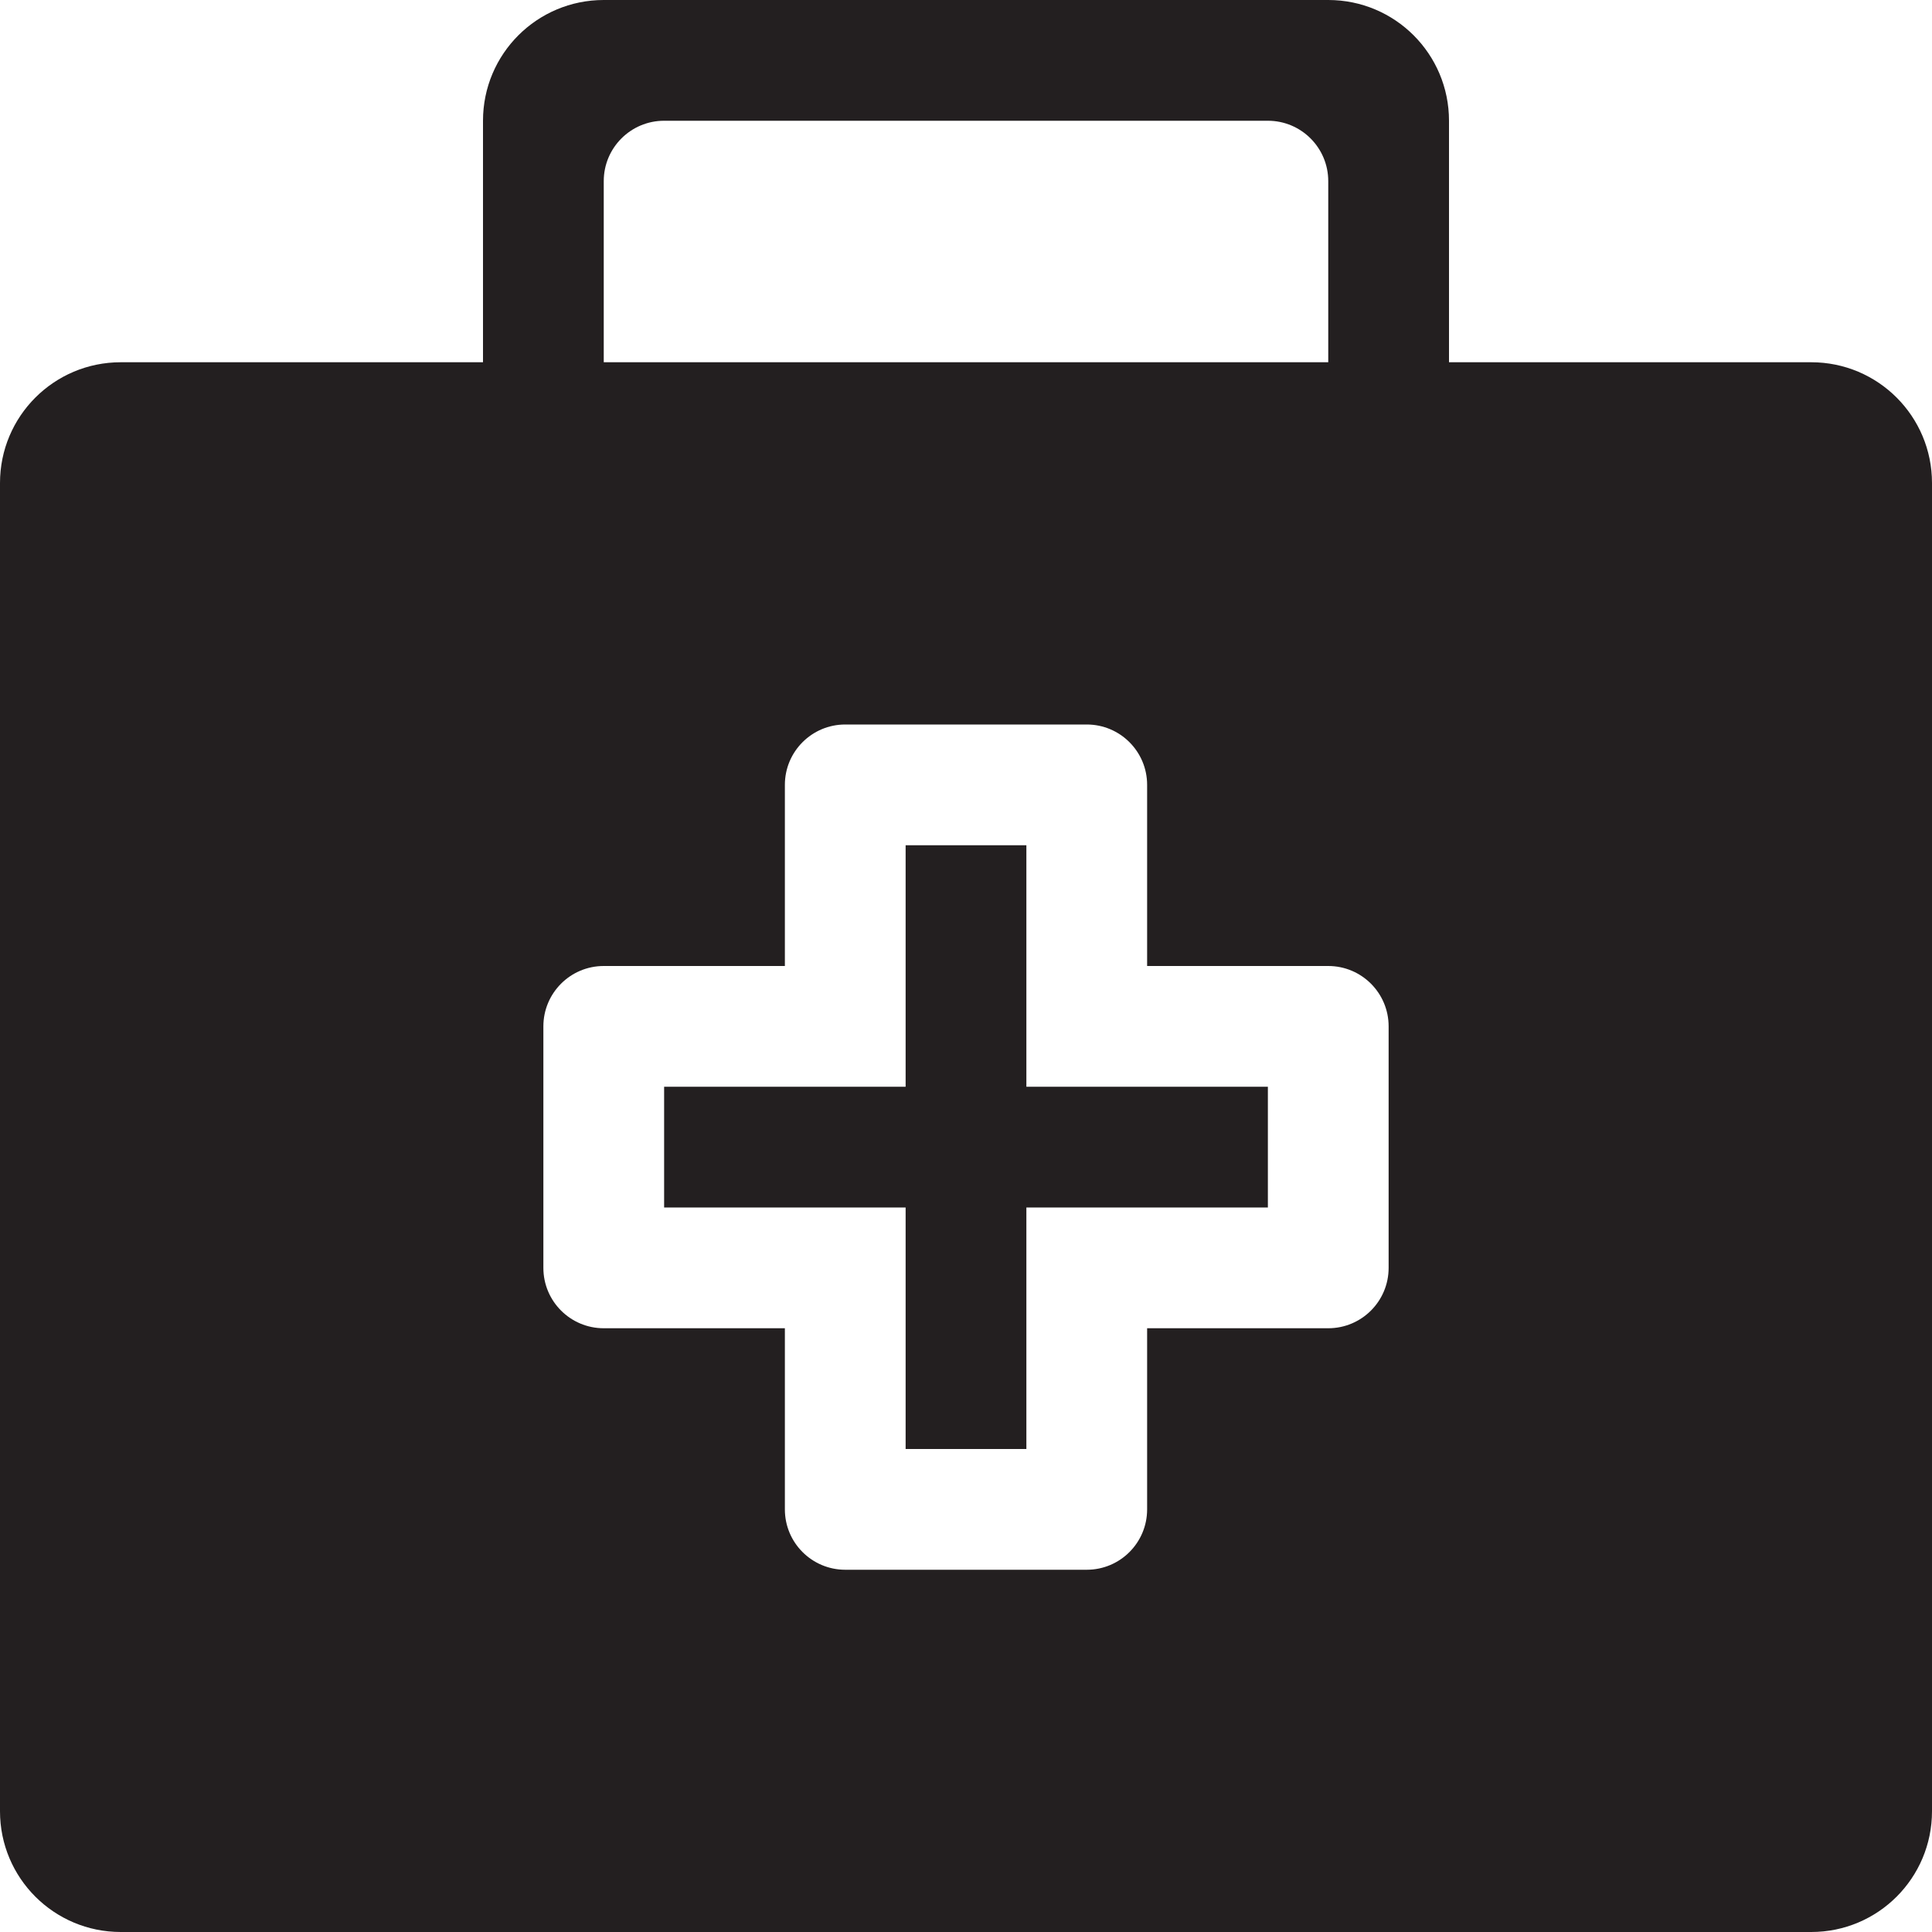
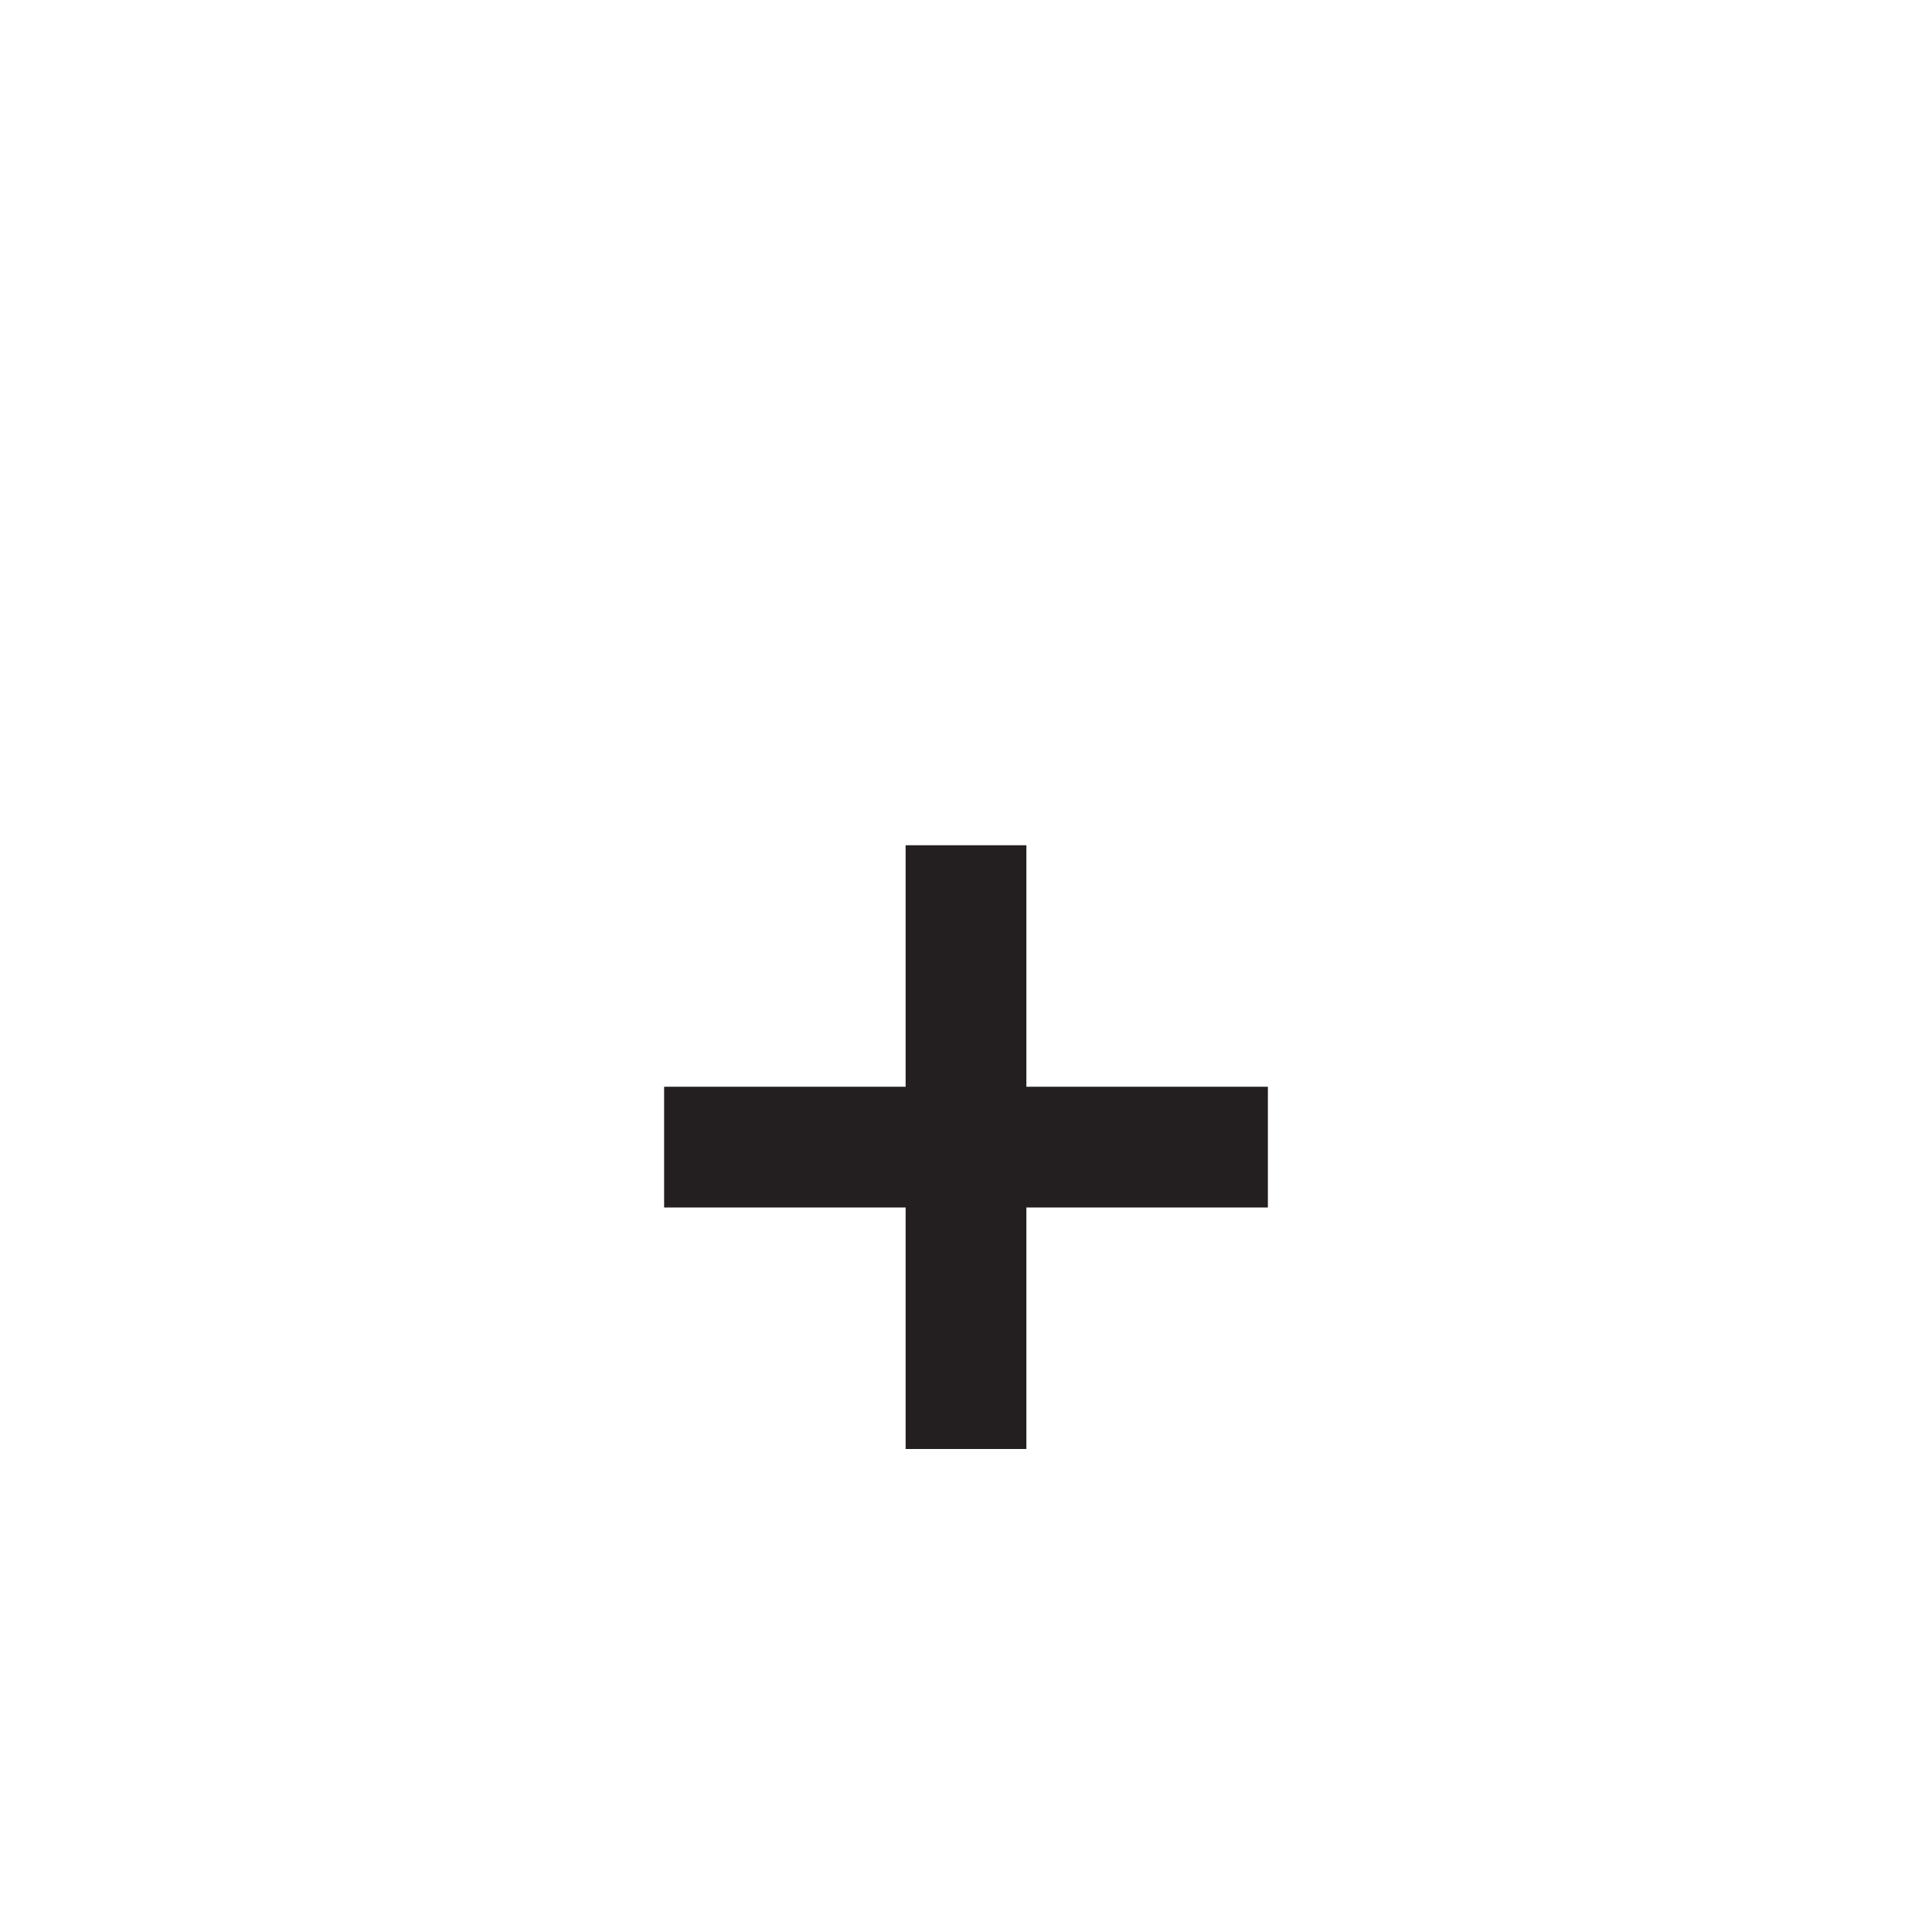
<svg xmlns="http://www.w3.org/2000/svg" version="1.0" id="Layer_1" x="0px" y="0px" width="64px" height="64px" viewBox="0 0 64 64" enable-background="new 0 0 64 64" xml:space="preserve">
  <g>
-     <path fill="#231F20" d="M60,12H48V4c0-2.211-1.789-4-4-4H20c-2.211,0-4,1.789-4,4v8H4c-2.211,0-4,1.789-4,4v44c0,2.211,1.789,4,4,4   h56c2.211,0,4-1.789,4-4V16C64,13.789,62.211,12,60,12z M20,6c0-1.105,0.895-2,2-2h20c1.105,0,2,0.895,2,2v6H20V6z M46,42   c0,1.105-0.895,2-2,2h-6v6c0,1.105-0.895,2-2,2h-8c-1.105,0-2-0.895-2-2v-6h-6c-1.105,0-2-0.895-2-2v-8c0-1.105,0.895-2,2-2h6v-6   c0-1.105,0.895-2,2-2h8c1.105,0,2,0.895,2,2v6h6c1.105,0,2,0.895,2,2V42z" />
    <polygon fill="#231F20" points="34,28 30,28 30,36 22,36 22,40 30,40 30,48 34,48 34,40 42,40 42,36 34,36  " />
  </g>
</svg>